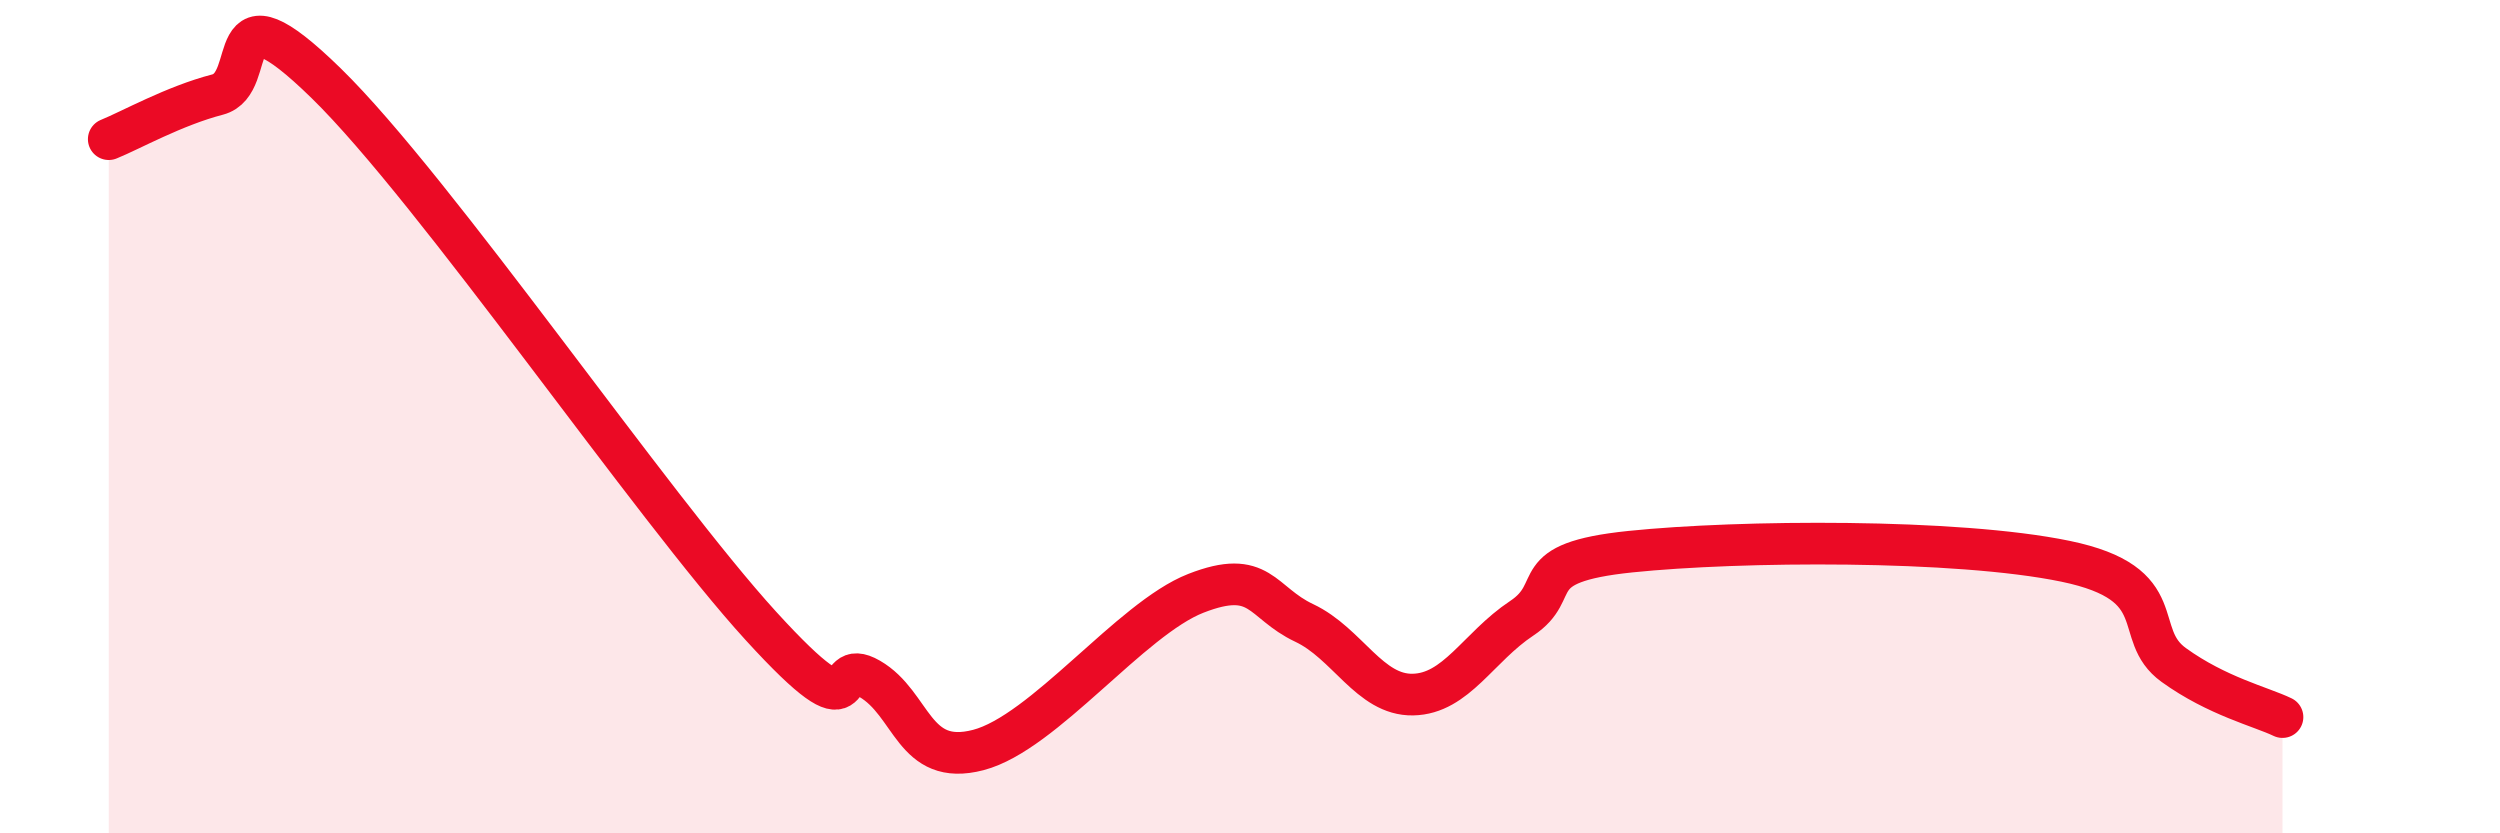
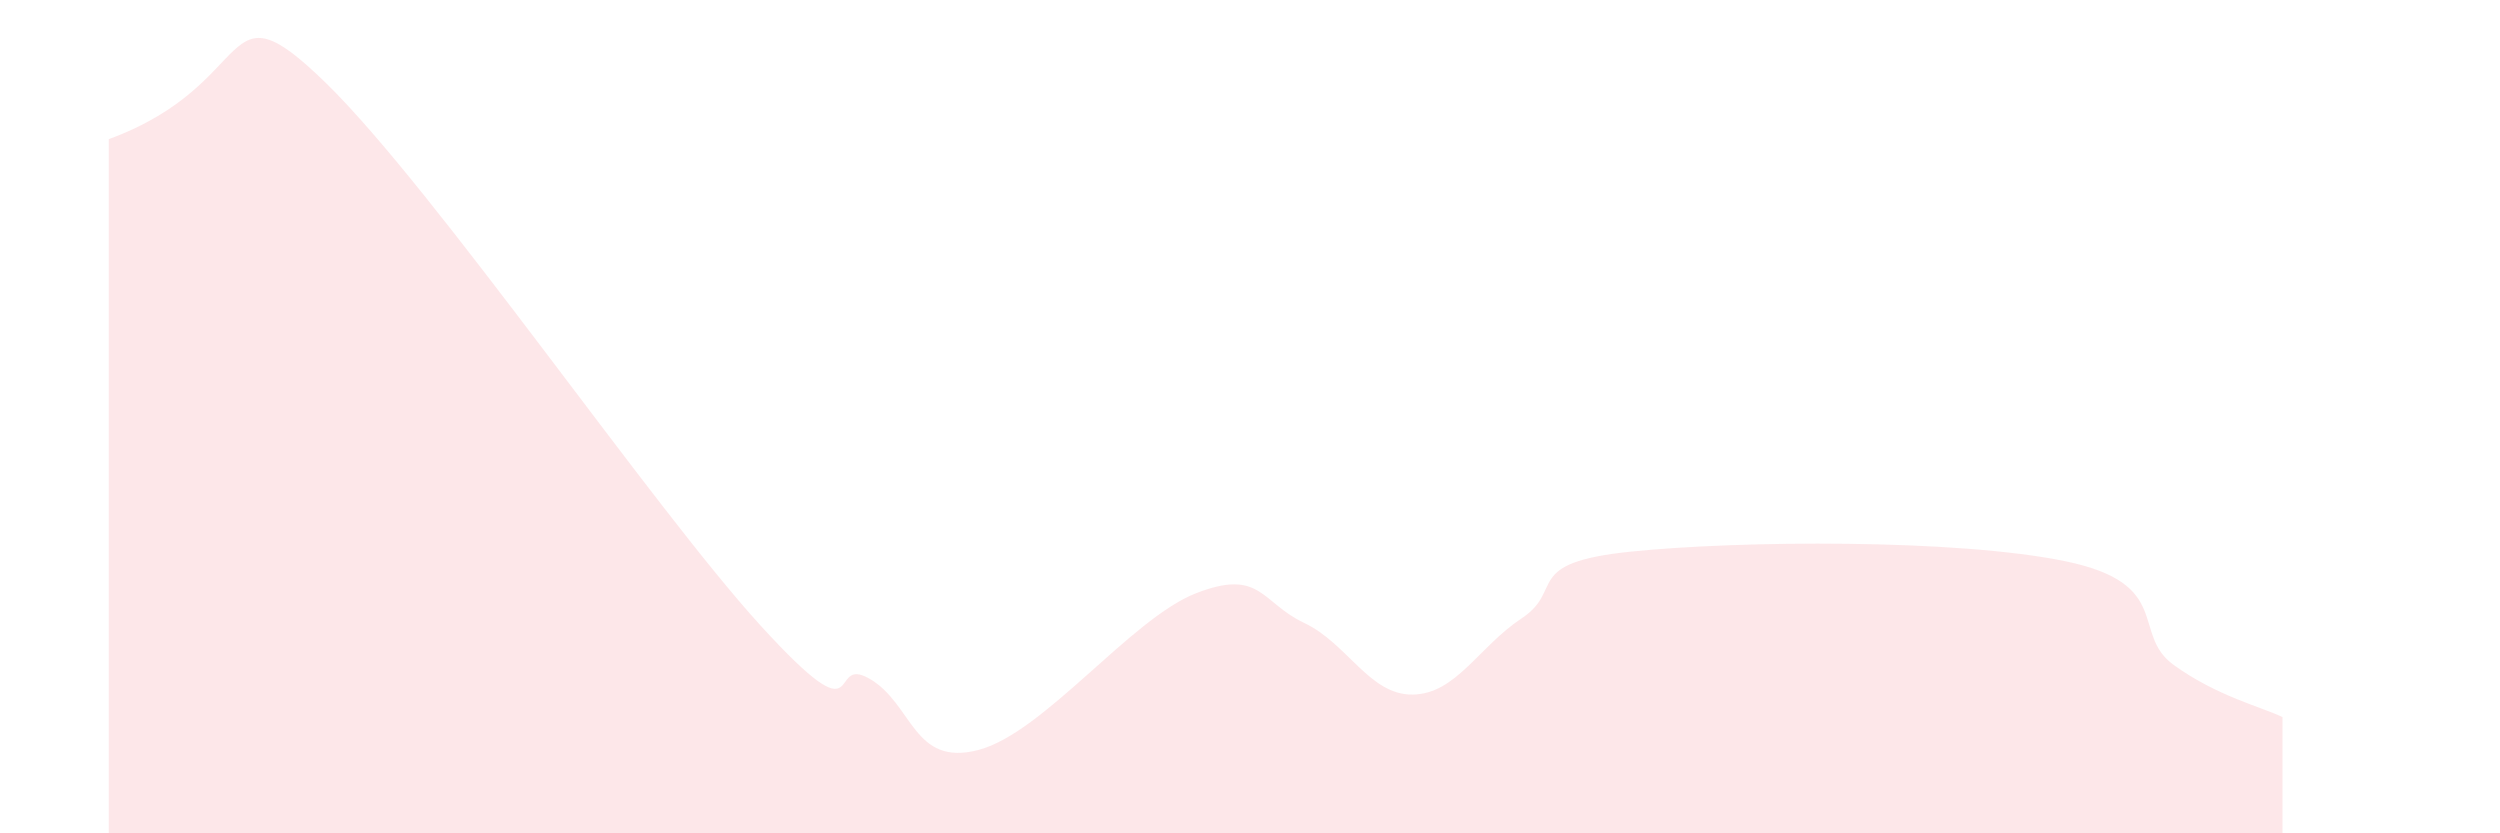
<svg xmlns="http://www.w3.org/2000/svg" width="60" height="20" viewBox="0 0 60 20">
-   <path d="M 2.61,3.34 C 3.13,3.13 4.18,2.54 5.22,2.27 C 6.26,2 5.22,-0.55 7.83,2 C 10.44,4.55 15.65,12.16 18.26,15.02 C 20.87,17.88 19.83,15.69 20.87,16.29 C 21.91,16.89 21.91,18.41 23.48,18 C 25.05,17.59 27.14,14.85 28.7,14.24 C 30.26,13.63 30.26,14.46 31.3,14.95 C 32.34,15.44 32.87,16.69 33.91,16.67 C 34.95,16.65 35.48,15.53 36.52,14.84 C 37.56,14.15 36.52,13.51 39.13,13.24 C 41.74,12.97 46.96,12.93 49.57,13.47 C 52.18,14.01 51.13,15.21 52.17,15.96 C 53.21,16.71 54.26,16.96 54.78,17.21L54.78 20L2.61 20Z" fill="#EB0A25" opacity="0.1" stroke-linecap="round" stroke-linejoin="round" />
-   <path d="M 2.61,3.34 C 3.13,3.13 4.18,2.54 5.22,2.27 C 6.26,2 5.22,-0.55 7.83,2 C 10.44,4.55 15.65,12.16 18.26,15.02 C 20.87,17.88 19.83,15.69 20.87,16.29 C 21.91,16.89 21.91,18.41 23.48,18 C 25.05,17.59 27.14,14.85 28.7,14.24 C 30.26,13.63 30.26,14.46 31.3,14.95 C 32.34,15.44 32.87,16.69 33.91,16.67 C 34.95,16.65 35.48,15.53 36.52,14.84 C 37.56,14.15 36.52,13.51 39.13,13.24 C 41.74,12.97 46.96,12.93 49.57,13.47 C 52.18,14.01 51.13,15.21 52.17,15.96 C 53.21,16.71 54.26,16.96 54.78,17.21" stroke="#EB0A25" stroke-width="1" fill="none" stroke-linecap="round" stroke-linejoin="round" />
+   <path d="M 2.61,3.34 C 6.26,2 5.22,-0.55 7.83,2 C 10.44,4.55 15.65,12.16 18.26,15.02 C 20.87,17.88 19.83,15.69 20.87,16.29 C 21.91,16.89 21.91,18.41 23.48,18 C 25.05,17.59 27.14,14.85 28.7,14.24 C 30.26,13.63 30.26,14.46 31.3,14.95 C 32.34,15.44 32.87,16.69 33.91,16.67 C 34.95,16.65 35.48,15.53 36.52,14.84 C 37.56,14.15 36.52,13.51 39.13,13.24 C 41.74,12.97 46.96,12.93 49.57,13.47 C 52.18,14.01 51.13,15.21 52.17,15.96 C 53.21,16.71 54.26,16.96 54.78,17.21L54.78 20L2.61 20Z" fill="#EB0A25" opacity="0.1" stroke-linecap="round" stroke-linejoin="round" />
</svg>